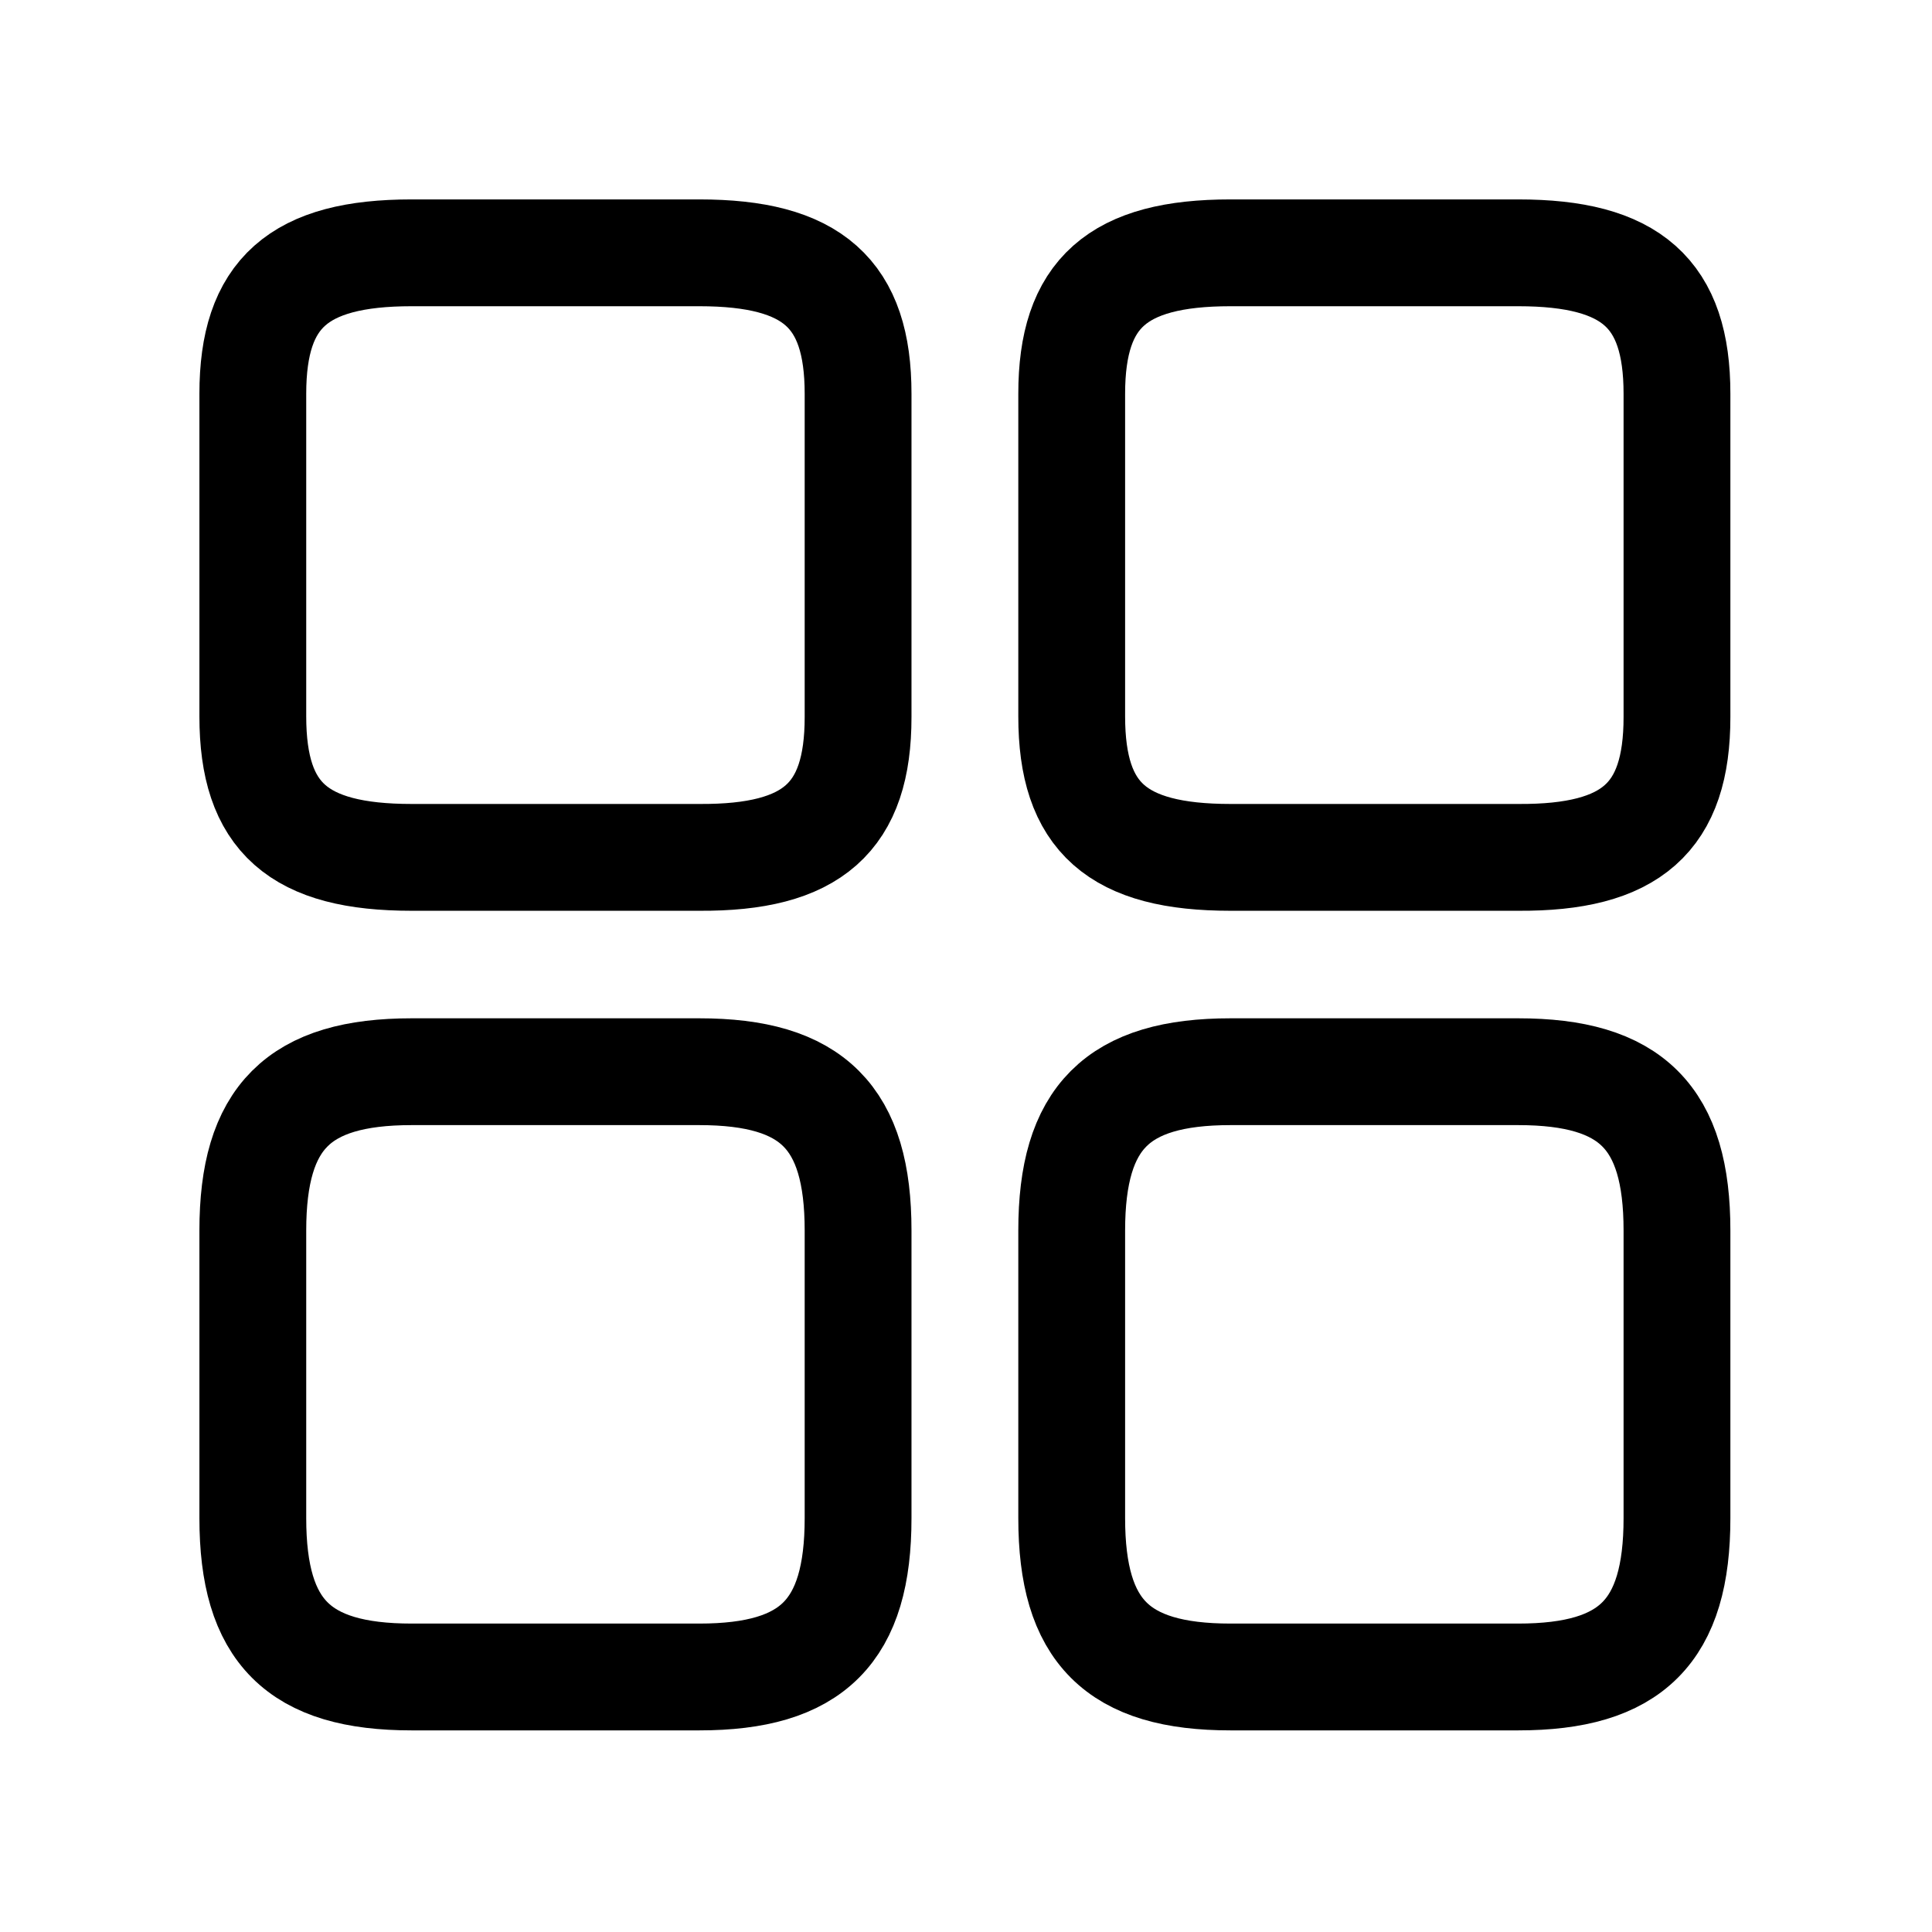
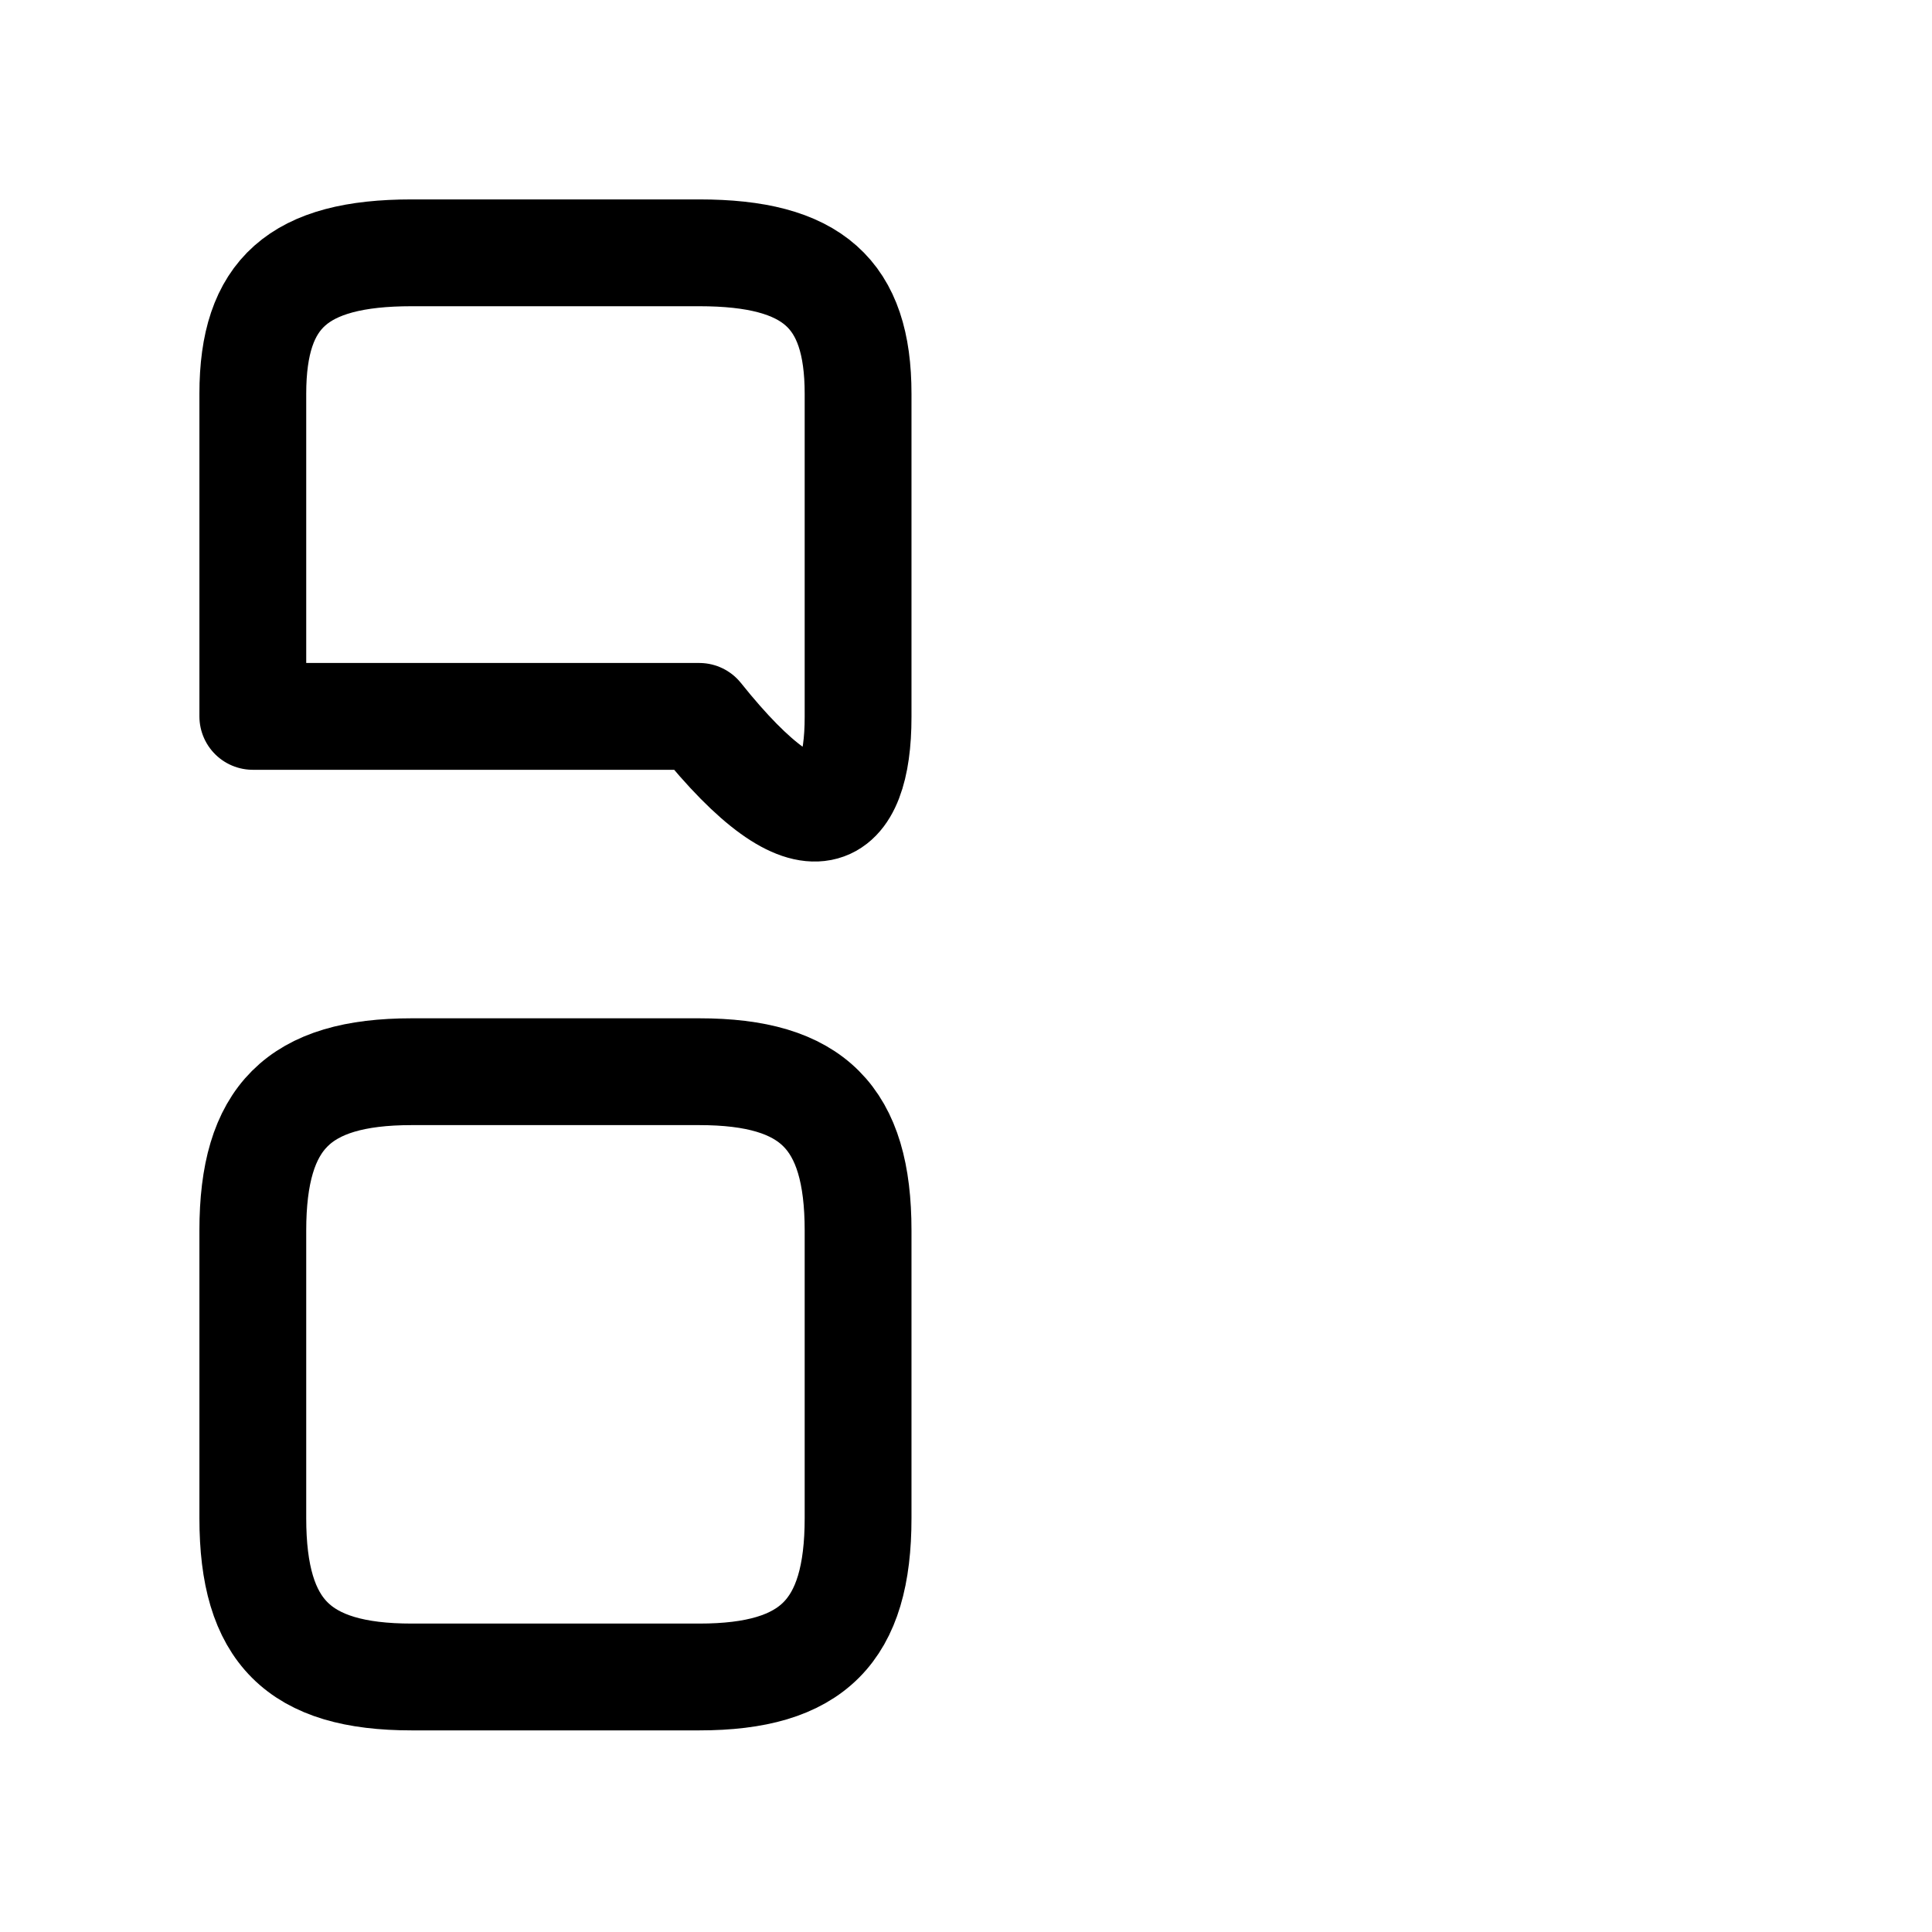
<svg xmlns="http://www.w3.org/2000/svg" width="35" height="35" viewBox="0 0 35 35" fill="none">
-   <path d="M30.38 12.991V7.134C30.38 5.315 29.554 4.58 27.503 4.58H22.292C20.241 4.58 19.415 5.315 19.415 7.134V12.978C19.415 14.81 20.241 15.532 22.292 15.532H27.503C29.554 15.545 30.38 14.81 30.38 12.991Z" stroke="black" stroke-width="1.935" stroke-linecap="round" stroke-linejoin="round" />
-   <path d="M30.38 27.503V22.292C30.38 20.241 29.554 19.415 27.503 19.415H22.292C20.241 19.415 19.415 20.241 19.415 22.292V27.503C19.415 29.554 20.241 30.38 22.292 30.38H27.503C29.554 30.38 30.38 29.554 30.38 27.503Z" stroke="black" stroke-width="1.935" stroke-linecap="round" stroke-linejoin="round" />
-   <path d="M15.545 12.991V7.134C15.545 5.315 14.72 4.58 12.668 4.58H7.457C5.406 4.58 4.58 5.315 4.58 7.134V12.978C4.58 14.81 5.406 15.532 7.457 15.532H12.668C14.72 15.545 15.545 14.81 15.545 12.991Z" stroke="black" stroke-width="1.935" stroke-linecap="round" stroke-linejoin="round" />
+   <path d="M15.545 12.991V7.134C15.545 5.315 14.72 4.58 12.668 4.58H7.457C5.406 4.58 4.58 5.315 4.58 7.134V12.978H12.668C14.72 15.545 15.545 14.81 15.545 12.991Z" stroke="black" stroke-width="1.935" stroke-linecap="round" stroke-linejoin="round" />
  <path d="M15.545 27.503V22.292C15.545 20.241 14.72 19.415 12.668 19.415H7.457C5.406 19.415 4.58 20.241 4.58 22.292V27.503C4.58 29.554 5.406 30.38 7.457 30.38H12.668C14.72 30.38 15.545 29.554 15.545 27.503Z" stroke="black" stroke-width="1.935" stroke-linecap="round" stroke-linejoin="round" />
</svg>